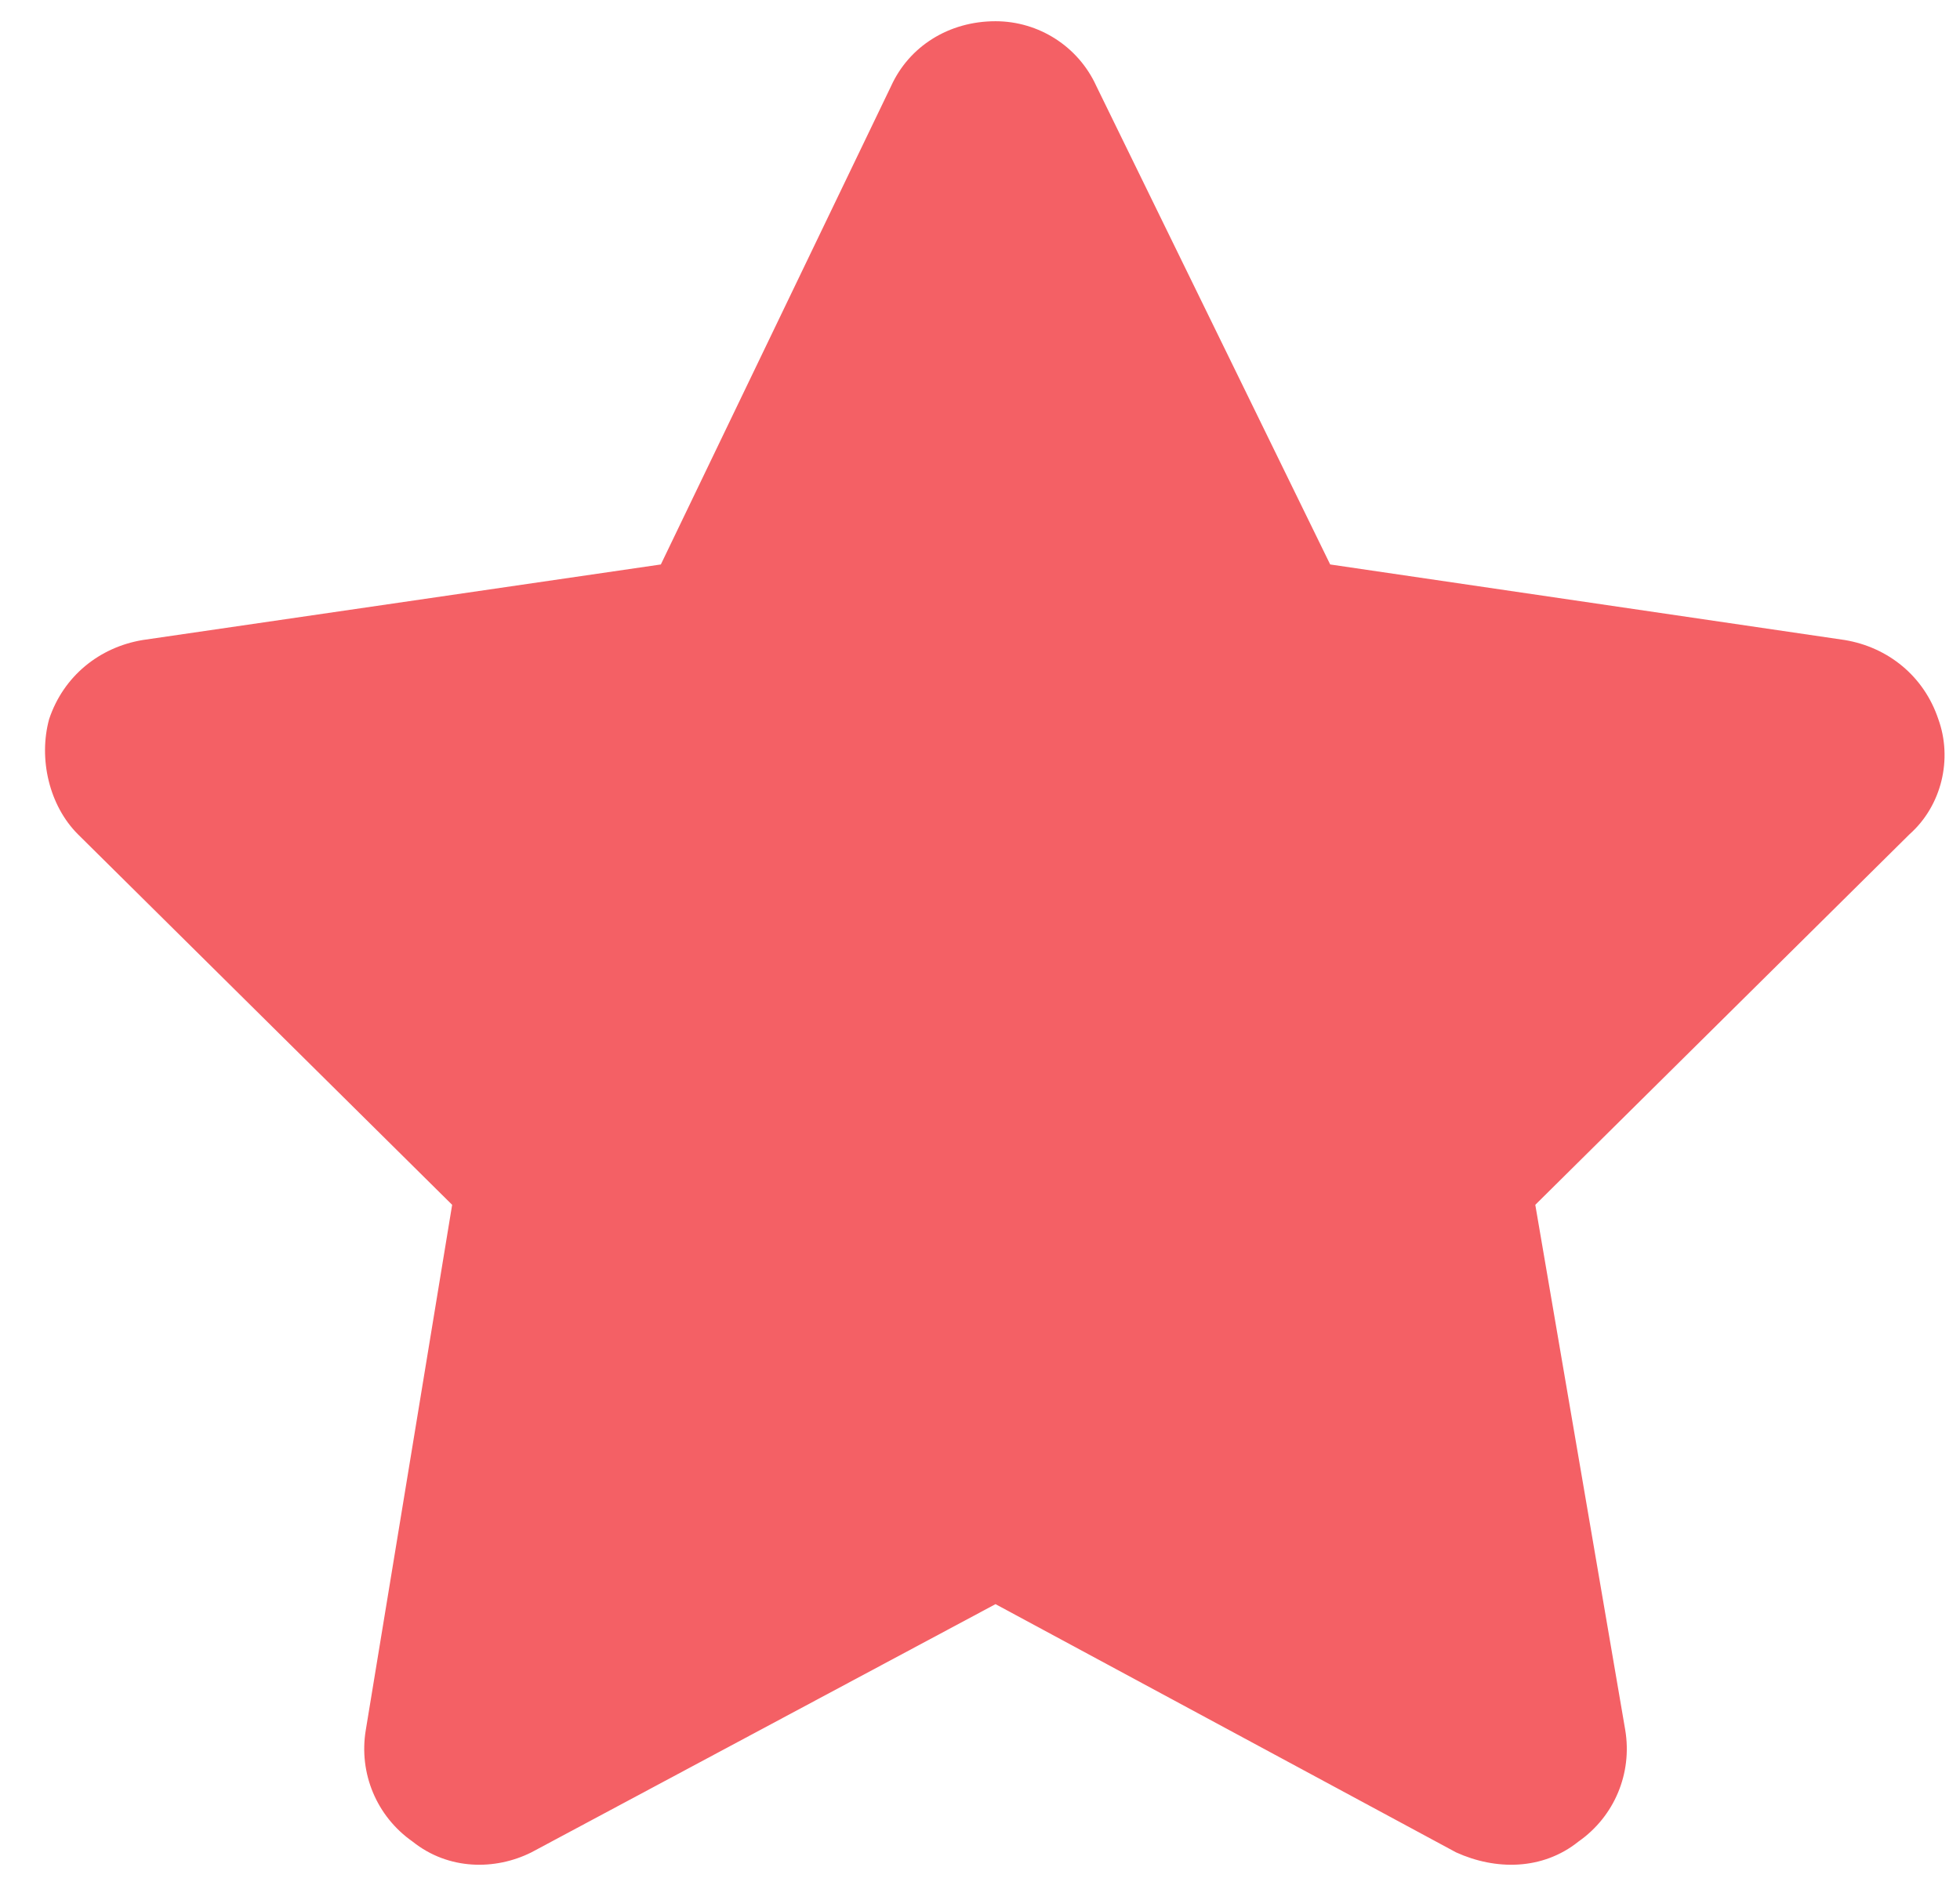
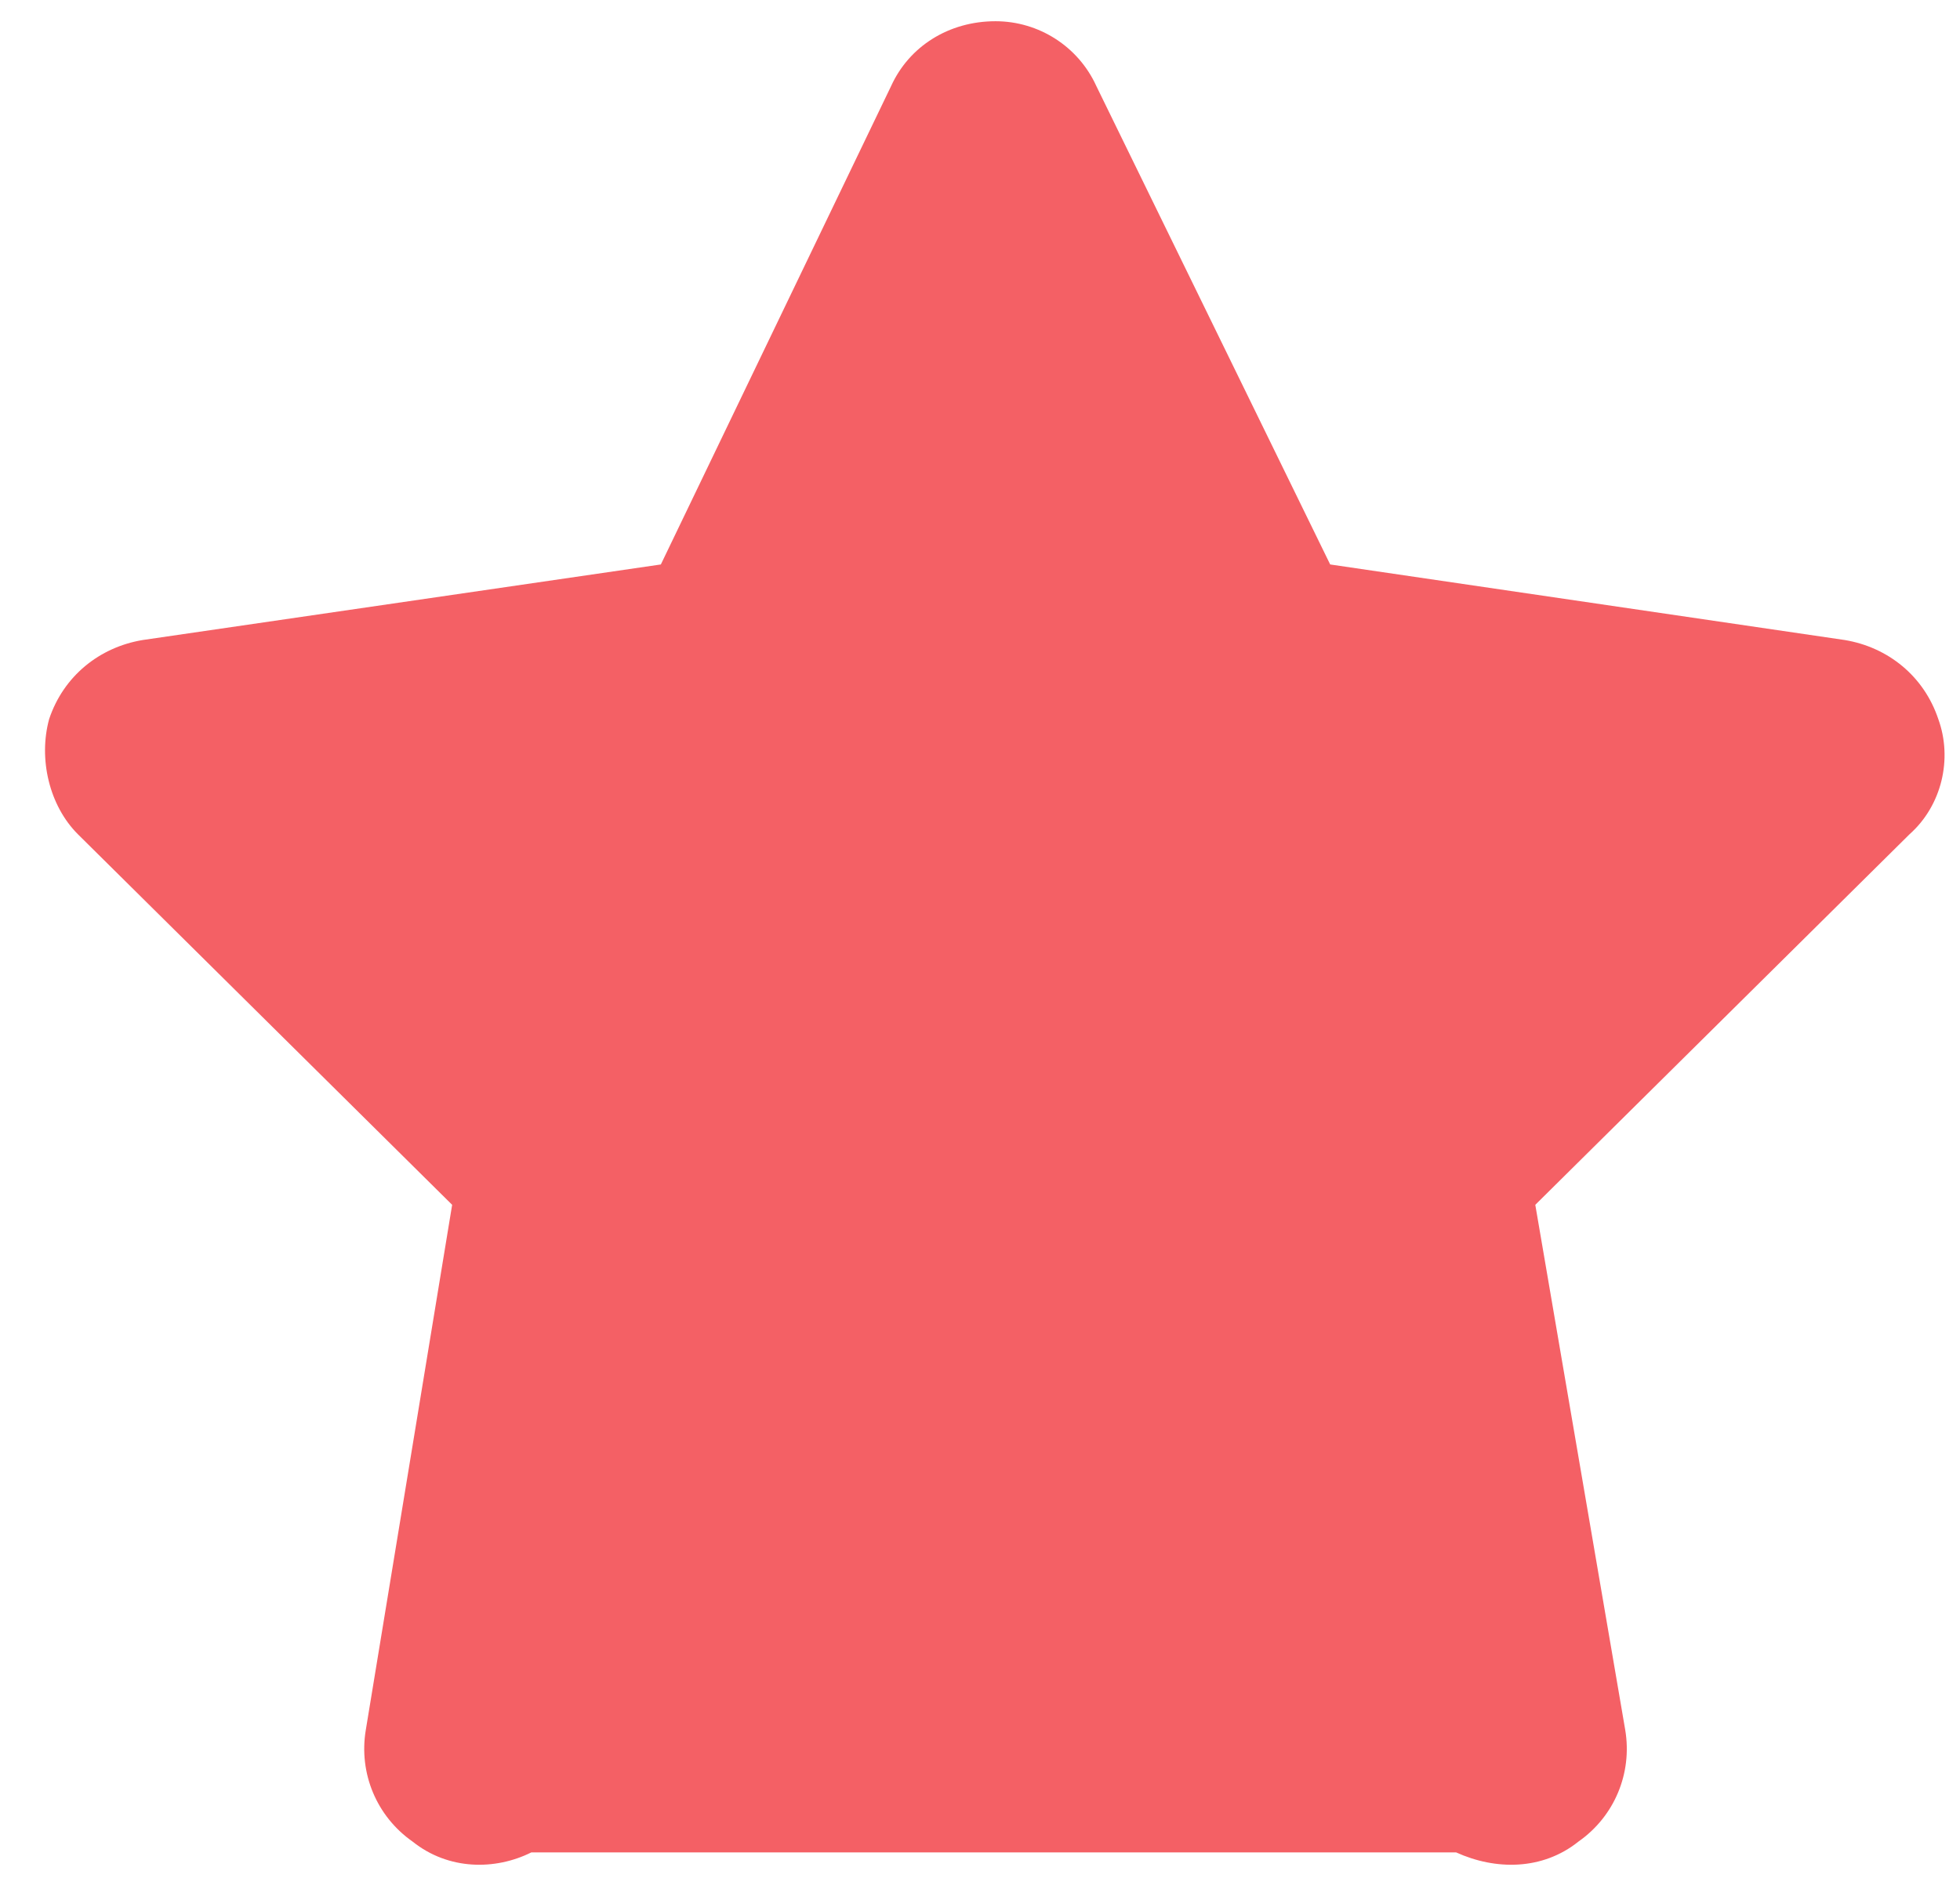
<svg xmlns="http://www.w3.org/2000/svg" width="48" height="46" viewBox="0 0 48 46" fill="none">
-   <path d="M26.848 2.106L32.576 13.827L45.178 15.678C46.235 15.854 47.116 16.559 47.469 17.616C47.821 18.586 47.557 19.731 46.764 20.436L37.599 29.513L39.802 42.379C39.978 43.437 39.538 44.494 38.656 45.111C37.775 45.816 36.629 45.816 35.66 45.376L24.38 39.295L13.012 45.376C12.131 45.816 10.985 45.816 10.104 45.111C9.223 44.494 8.782 43.437 8.958 42.379L11.073 29.513L1.908 20.436C1.203 19.731 0.939 18.586 1.203 17.616C1.556 16.559 2.437 15.854 3.494 15.678L16.184 13.827L21.824 2.106C22.265 1.137 23.234 0.52 24.38 0.52C25.438 0.52 26.407 1.137 26.848 2.106Z" fill="#F46065" />
+   <path d="M26.848 2.106L32.576 13.827L45.178 15.678C46.235 15.854 47.116 16.559 47.469 17.616C47.821 18.586 47.557 19.731 46.764 20.436L37.599 29.513L39.802 42.379C39.978 43.437 39.538 44.494 38.656 45.111C37.775 45.816 36.629 45.816 35.66 45.376L13.012 45.376C12.131 45.816 10.985 45.816 10.104 45.111C9.223 44.494 8.782 43.437 8.958 42.379L11.073 29.513L1.908 20.436C1.203 19.731 0.939 18.586 1.203 17.616C1.556 16.559 2.437 15.854 3.494 15.678L16.184 13.827L21.824 2.106C22.265 1.137 23.234 0.52 24.38 0.52C25.438 0.52 26.407 1.137 26.848 2.106Z" fill="#F46065" />
</svg>